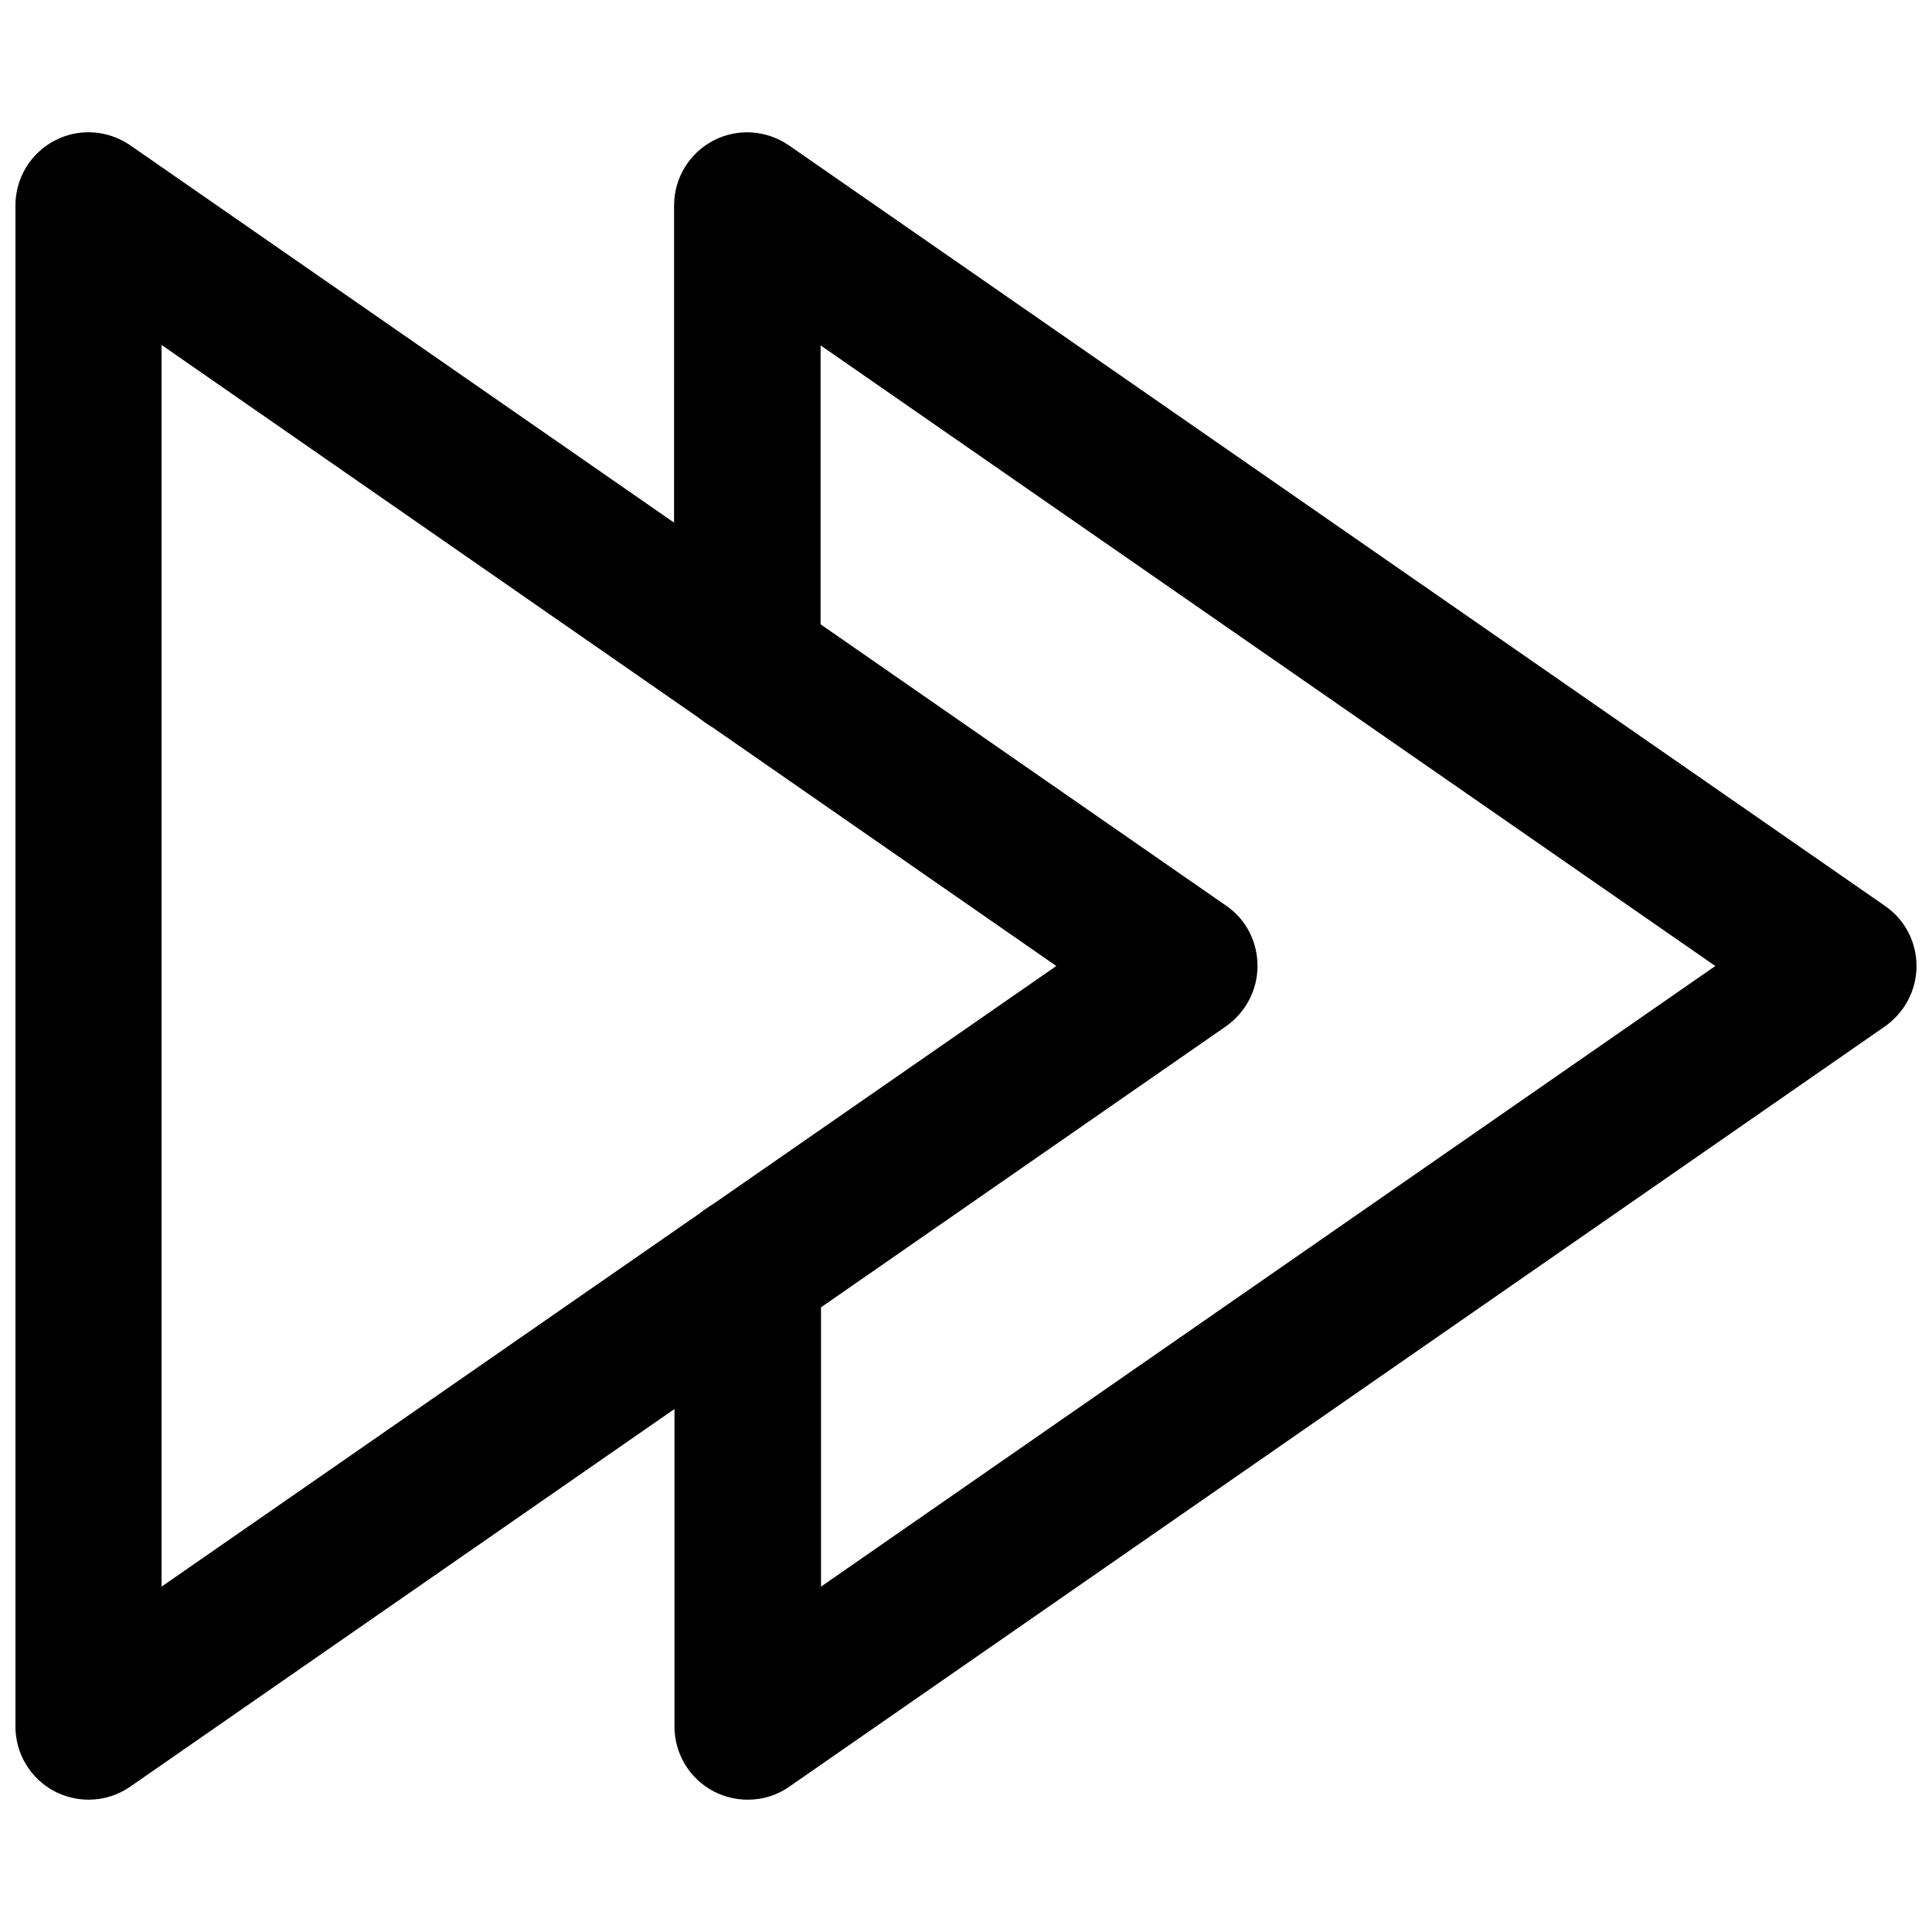
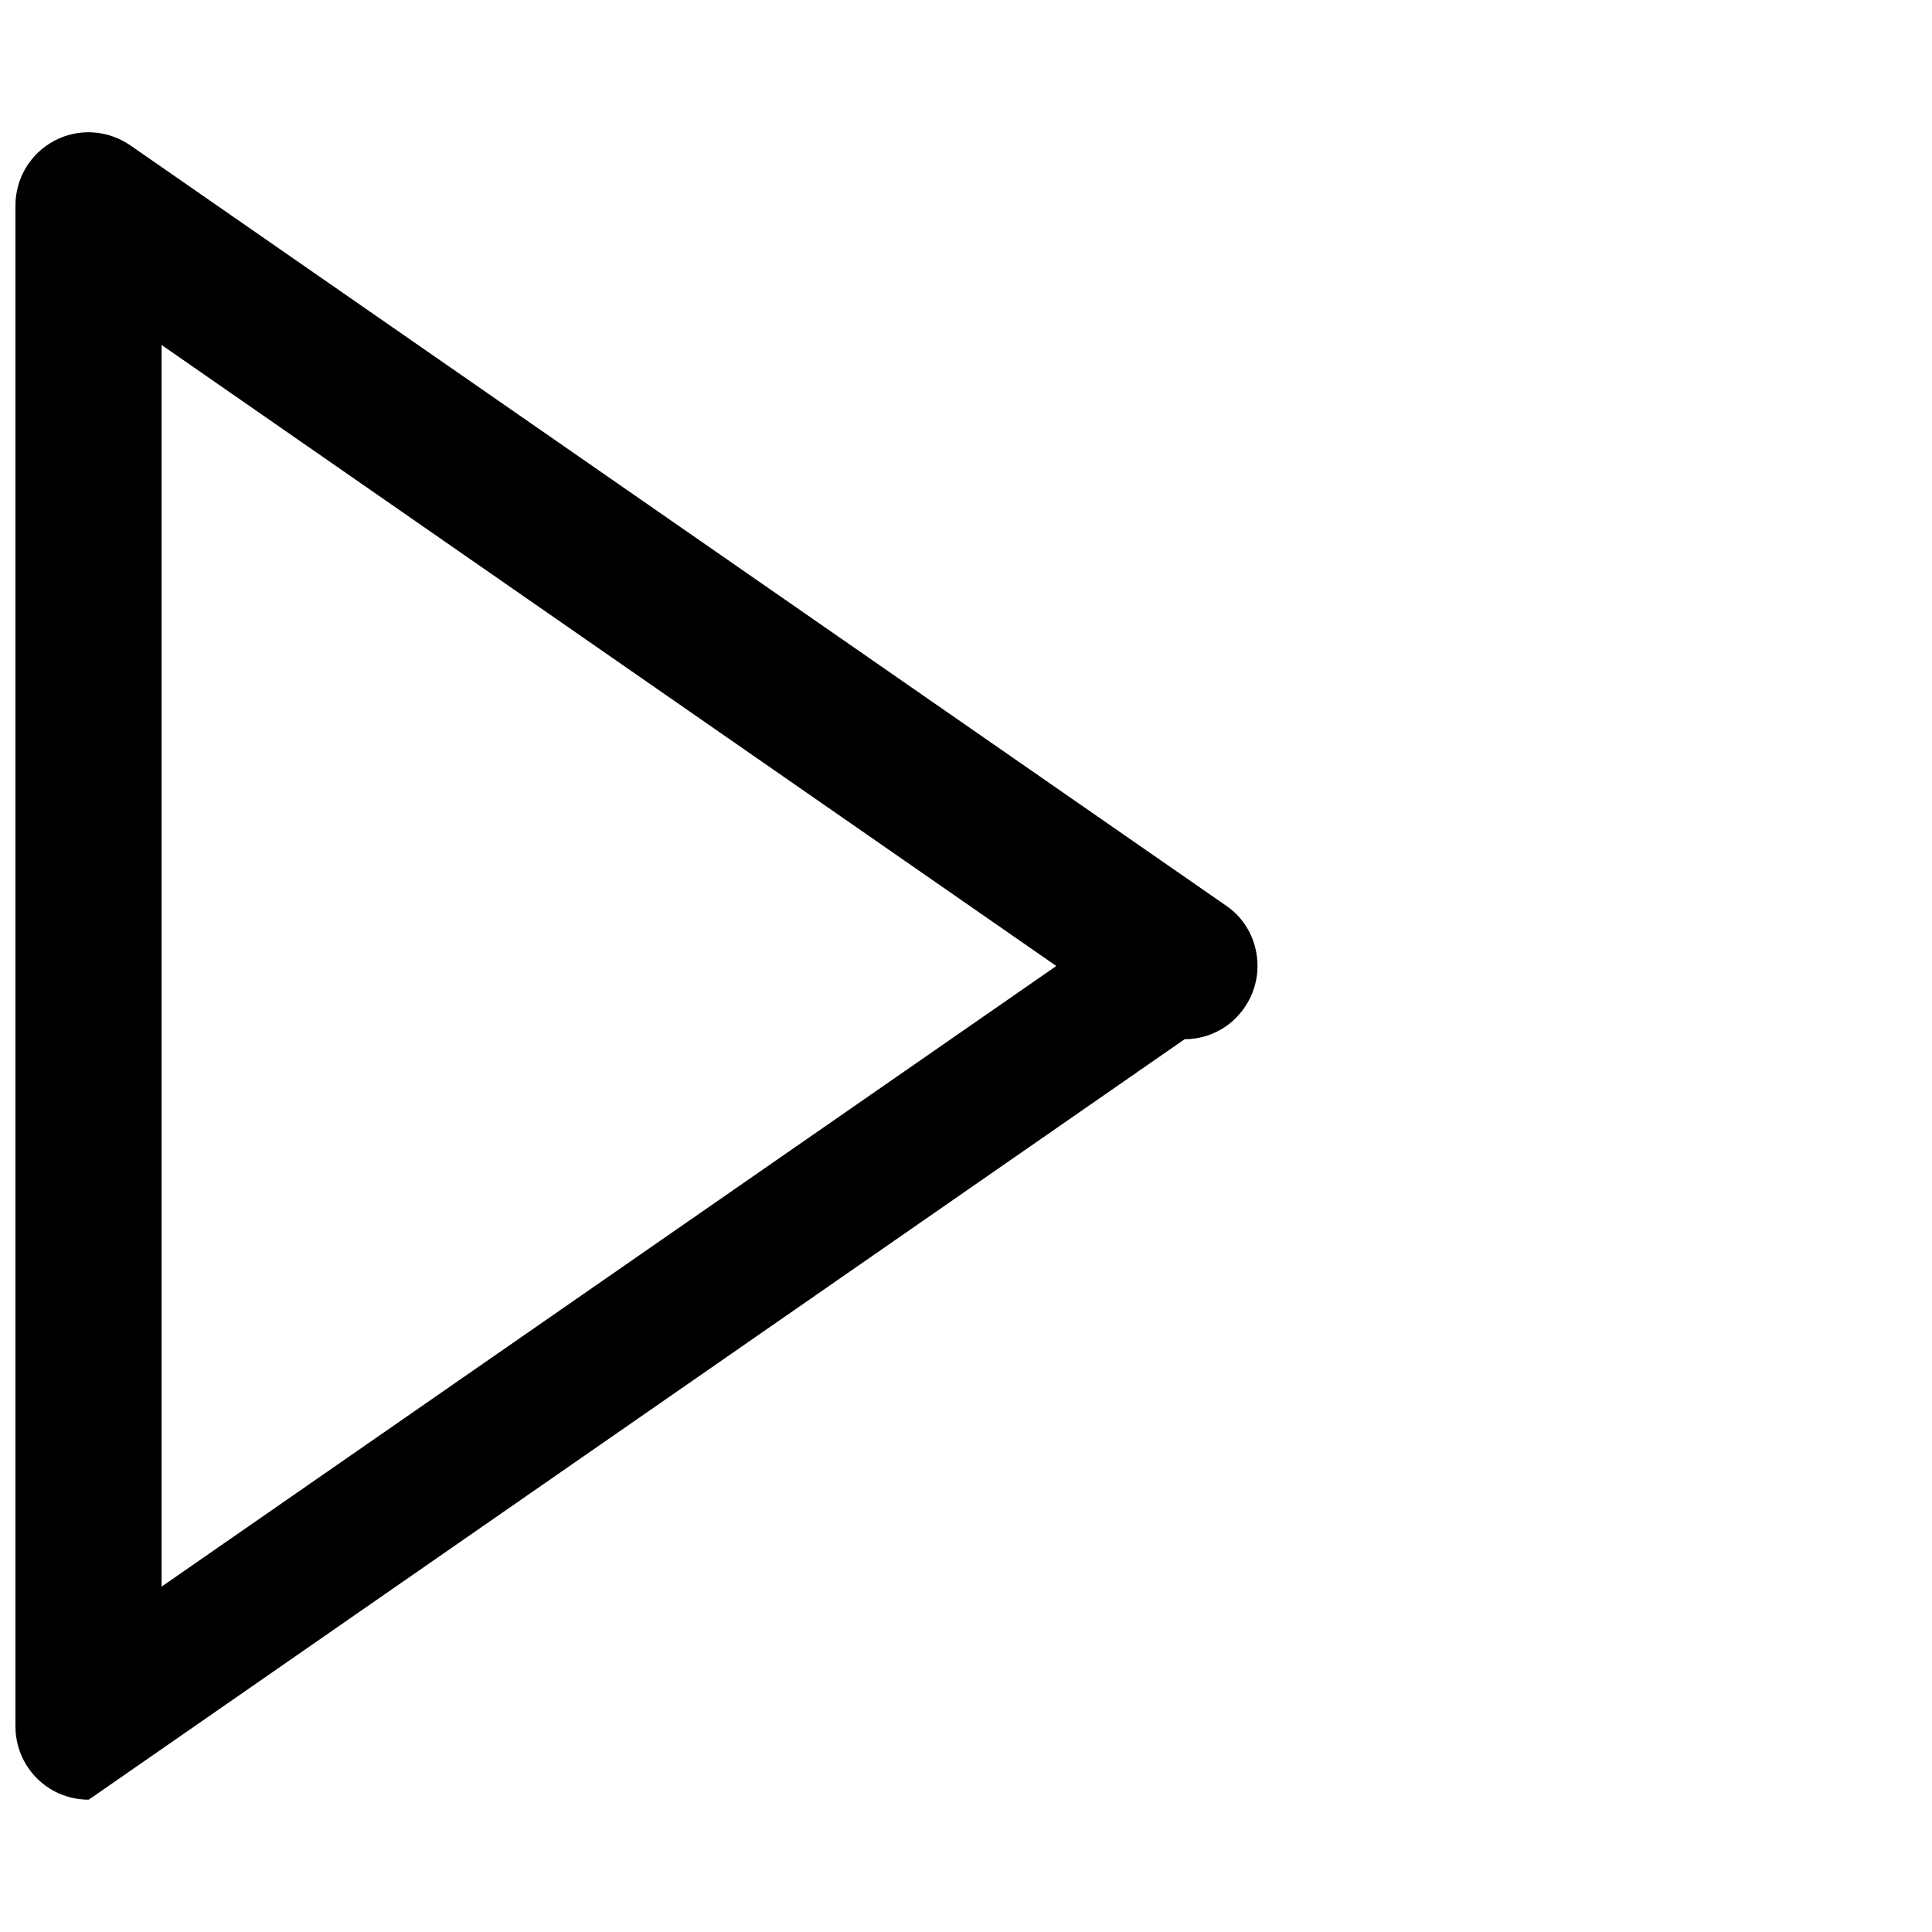
<svg xmlns="http://www.w3.org/2000/svg" width="800px" height="800px" version="1.1" viewBox="144 144 512 512">
  <defs>
    <clipPath id="b">
-       <path d="m322 179h329.9v442h-329.9z" />
-     </clipPath>
+       </clipPath>
    <clipPath id="a">
      <path d="m148.09 179h329.91v442h-329.91z" />
    </clipPath>
  </defs>
  <g>
    <g clip-path="url(#b)">
-       <path d="m342.16 620.94c-3.043 0-6.191-0.734-9.027-2.203-6.402-3.359-10.391-9.973-10.391-17.215v-121.23c0-10.707 8.711-19.418 19.418-19.418 10.707 0 19.418 8.711 19.418 19.418v84.18l237-164.47-237.11-164.47v84.074c0 10.707-8.711 19.418-19.418 19.418-10.707 0-19.418-8.711-19.418-19.418l0.004-121.12c0-7.242 3.988-13.855 10.391-17.215s14.066-2.832 20.047 1.258l290.43 201.52c5.246 3.57 8.395 9.555 8.395 15.957s-3.148 12.281-8.293 15.953l-290.42 201.52c-3.254 2.309-7.137 3.465-11.023 3.465z" />
-     </g>
+       </g>
    <g clip-path="url(#a)">
-       <path d="m167.51 620.94c-3.043 0-6.191-0.734-9.027-2.203-6.402-3.359-10.391-9.973-10.391-17.215v-403.05c0-7.242 3.988-13.855 10.391-17.215s14.066-2.836 20.047 1.258l290.43 201.52c5.246 3.57 8.293 9.551 8.293 15.953s-3.148 12.281-8.293 15.953l-290.43 201.53c-3.359 2.309-7.137 3.465-11.02 3.465zm19.312-385.52v329.05l237.11-164.47z" />
+       <path d="m167.51 620.94c-3.043 0-6.191-0.734-9.027-2.203-6.402-3.359-10.391-9.973-10.391-17.215v-403.05c0-7.242 3.988-13.855 10.391-17.215s14.066-2.836 20.047 1.258l290.43 201.52c5.246 3.57 8.293 9.551 8.293 15.953s-3.148 12.281-8.293 15.953c-3.359 2.309-7.137 3.465-11.02 3.465zm19.312-385.52v329.05l237.11-164.47z" />
    </g>
  </g>
</svg>